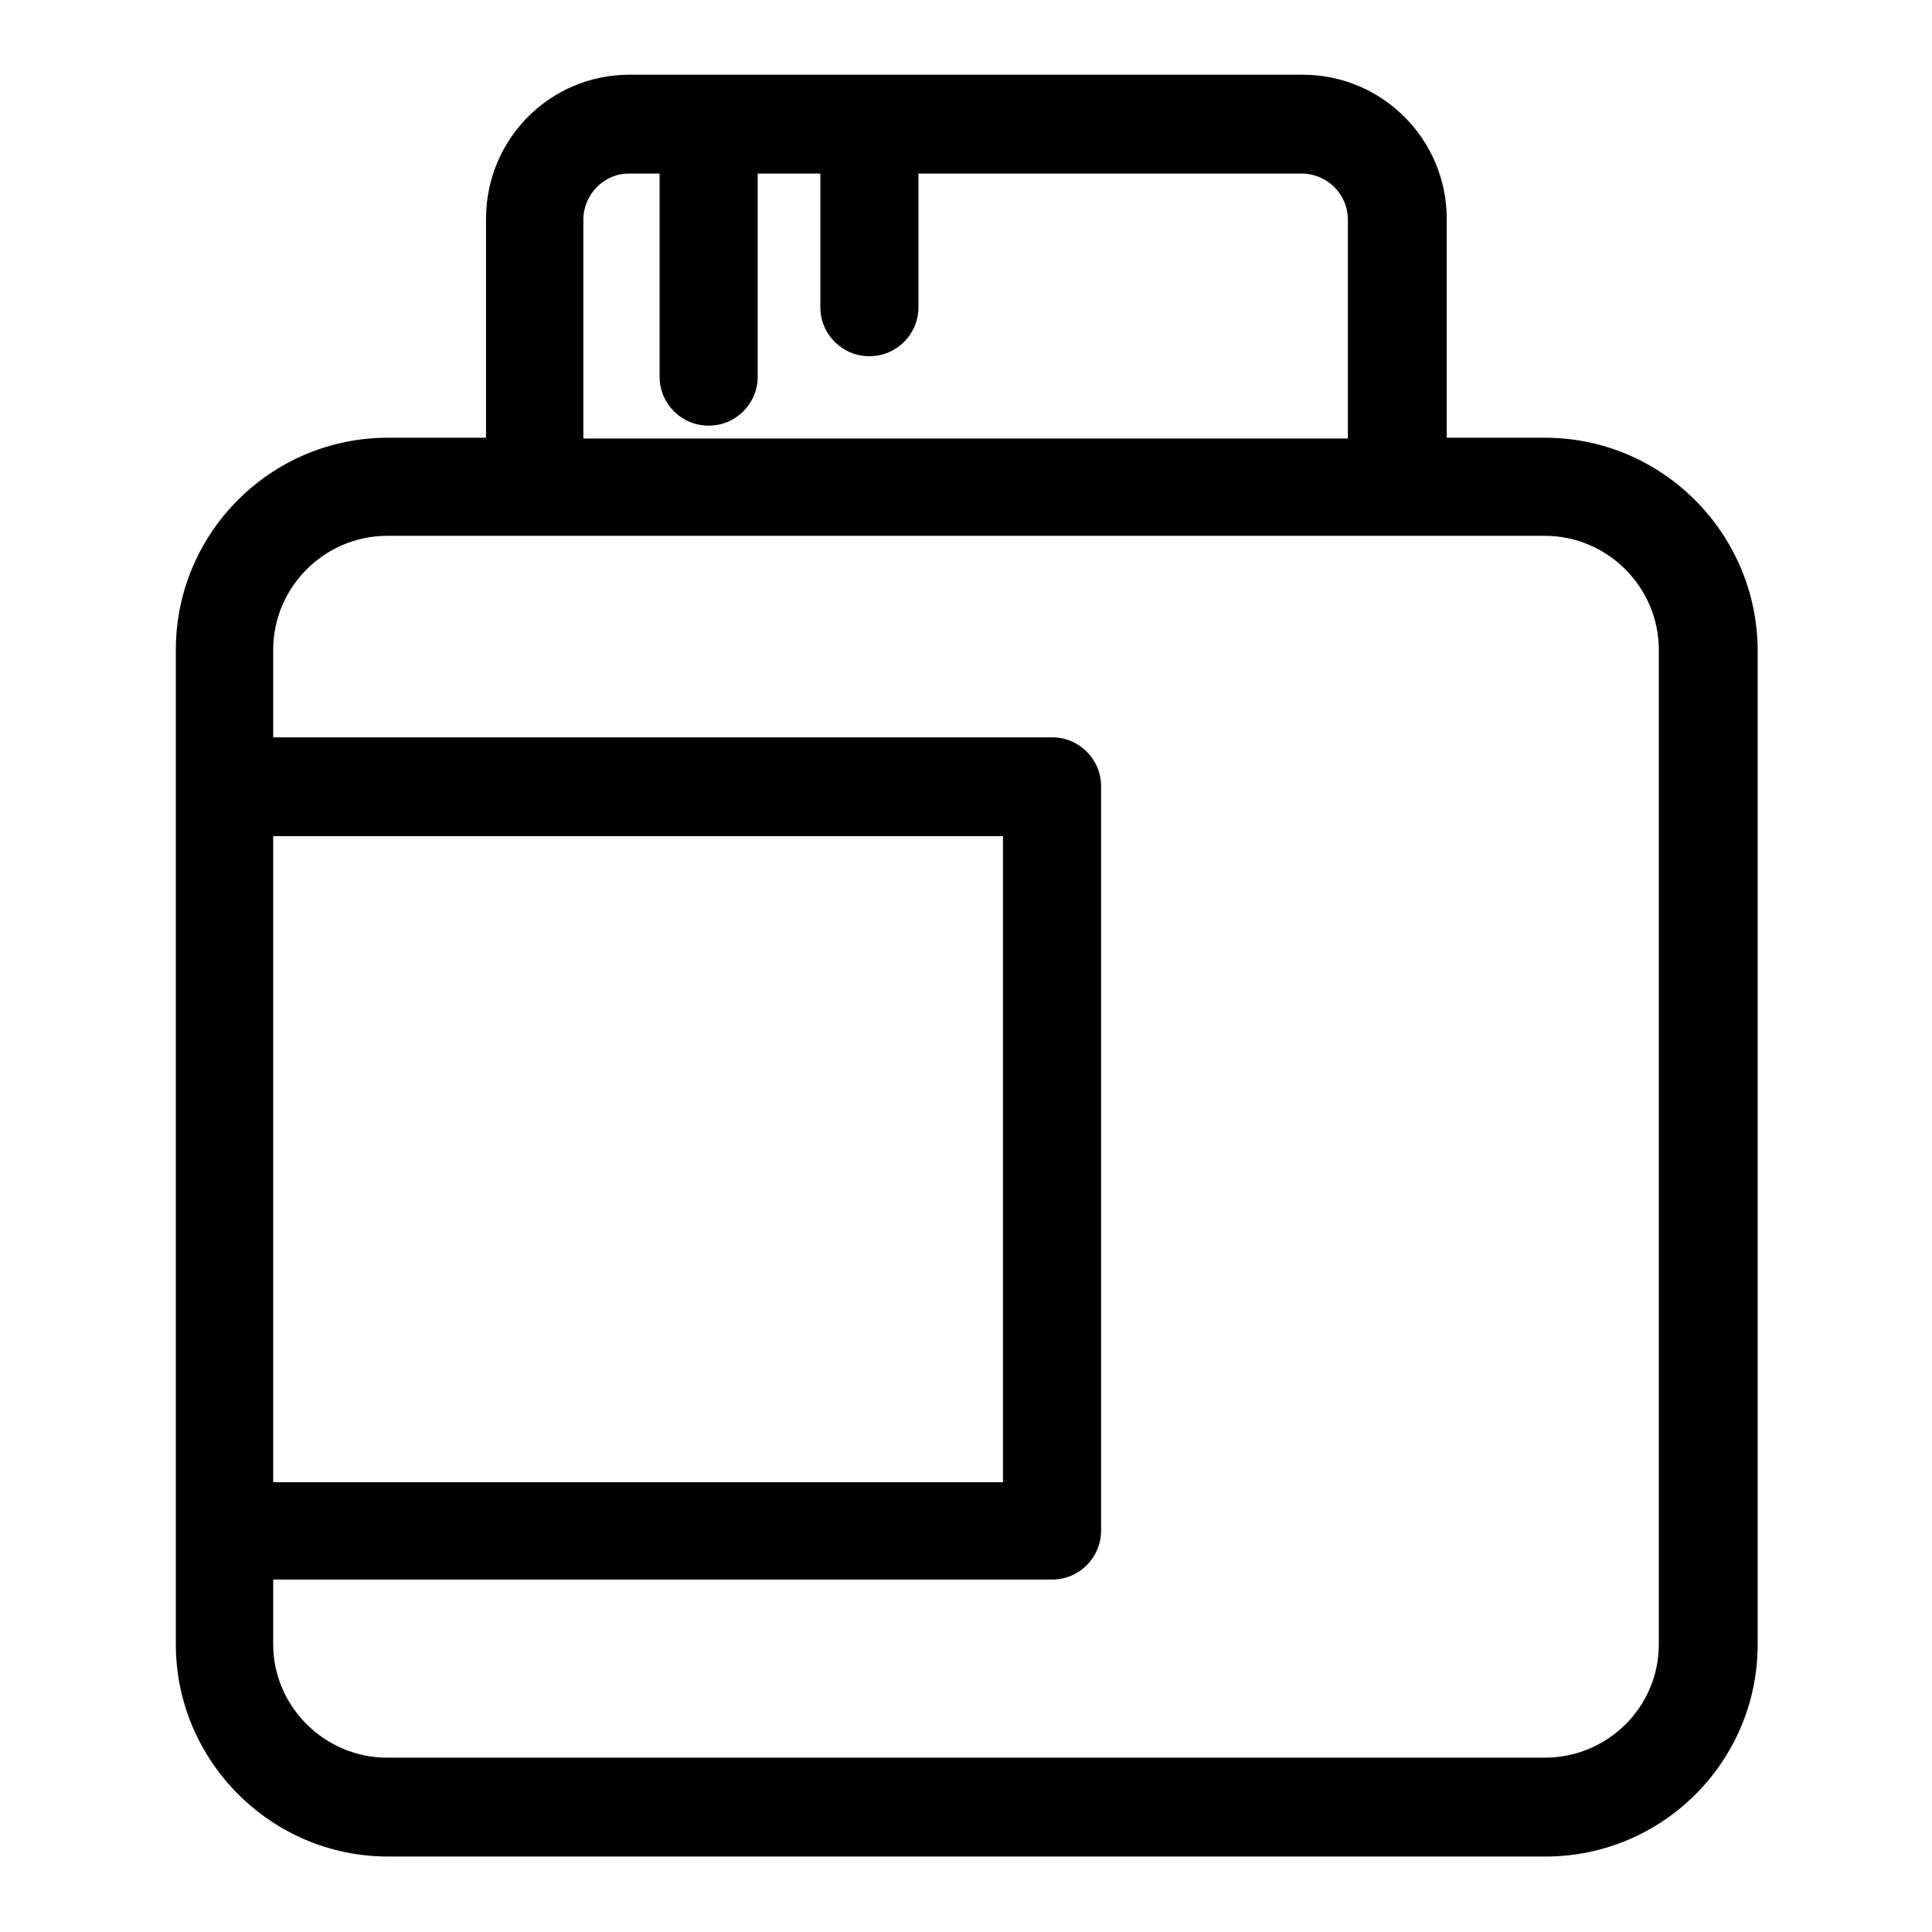
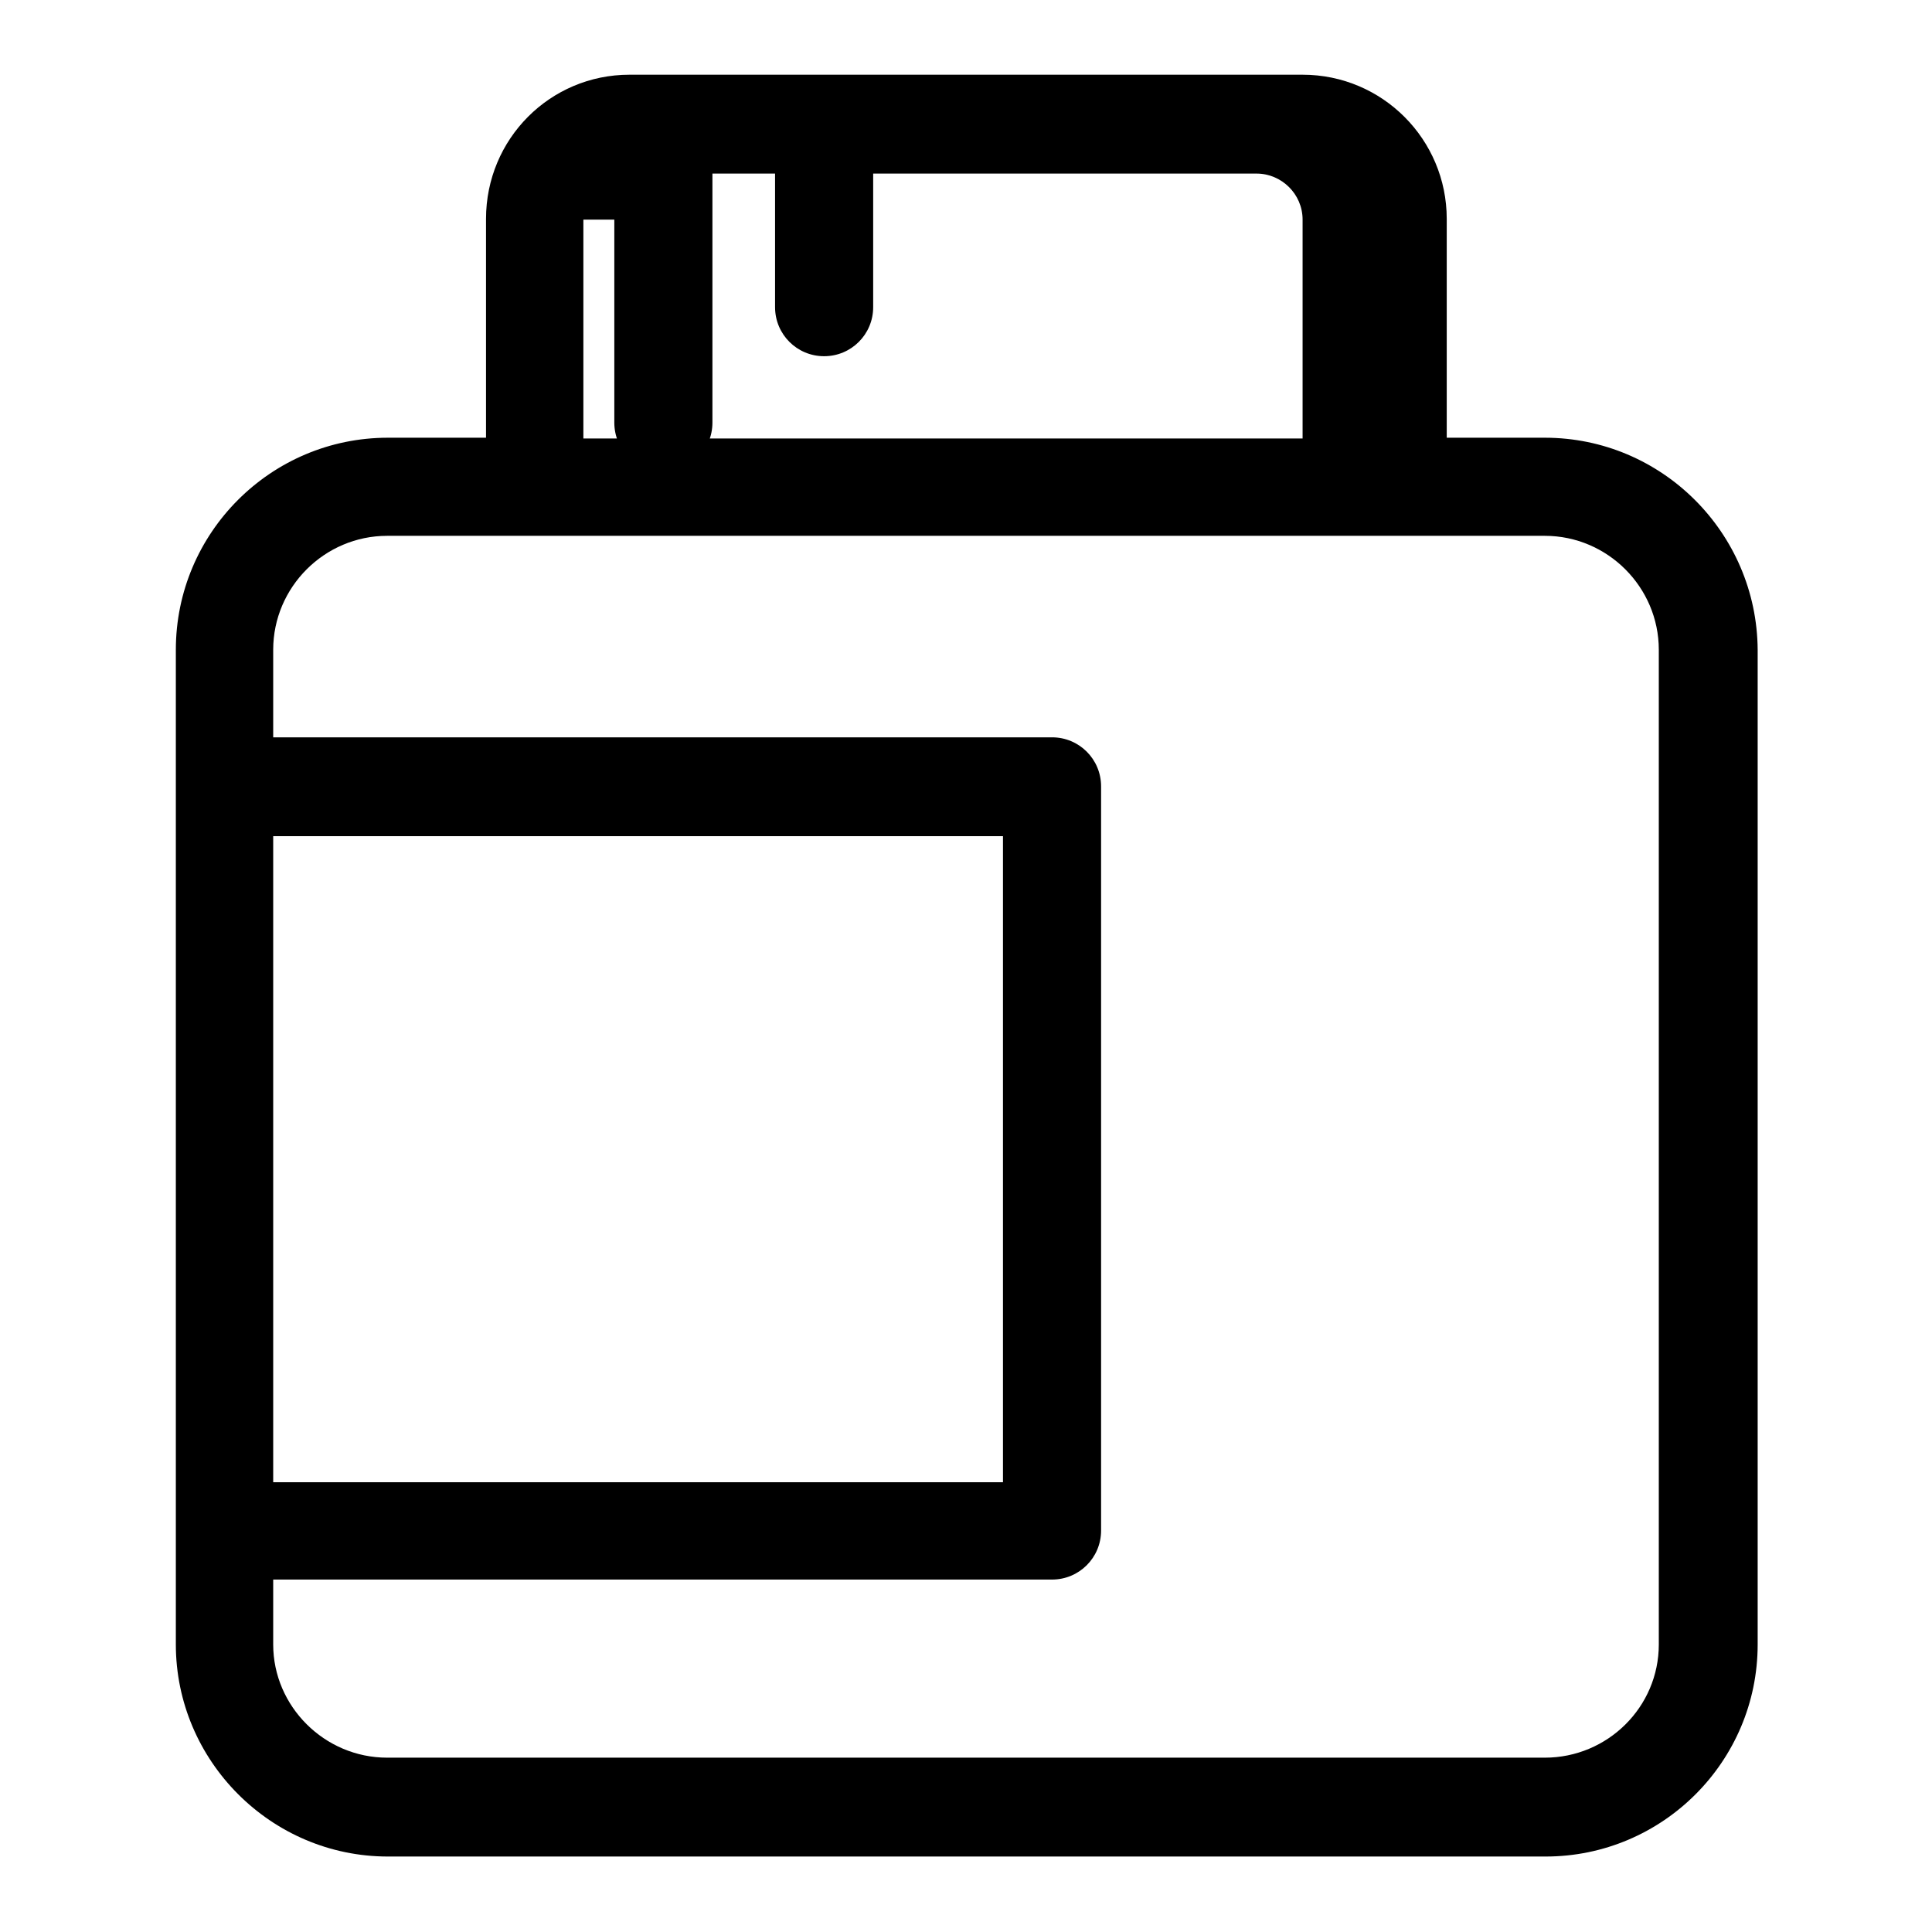
<svg xmlns="http://www.w3.org/2000/svg" version="1.1" x="0px" y="0px" viewBox="0 0 256 256" enable-background="new 0 0 256 256" xml:space="preserve">
  <g>
    <g>
      <g>
-         <path fill="#000000" d="M204.7,58h-13v-29c0-10.5-8.5-19.1-19.1-19.1H83.4c-10.5,0-19,8.5-19,19.1v29h-13c-15.5,0-28.1,12.6-28.1,28.1v131.8c0,15.4,12.6,28.1,28.1,28.1h153.4c15.5,0,28.1-12.6,28.1-28.1V86.1C232.8,70.6,220.2,58,204.7,58z M77.3,29.1c0-3.3,2.7-6.1,6-6.1h4.1v26.9c0,3.6,2.9,6.5,6.5,6.5s6.5-2.9,6.5-6.5V23h8.3v17.7c0,3.6,2.9,6.5,6.5,6.5c3.6,0,6.5-2.9,6.5-6.5V23h50.8c3.3,0,6.1,2.7,6.1,6.1v29H77.3V29.1L77.3,29.1z M36.2,110.8h96.7v85.6H36.2V110.8z M219.8,217.9c0,8.3-6.8,15-15.1,15H51.3c-8.3,0-15.1-6.8-15.1-15v-8.6h103.2c3.6,0,6.5-2.9,6.5-6.5v-98.6c0-3.6-2.9-6.5-6.5-6.5H36.2V86.1C36.2,77.8,43,71,51.3,71h153.4c8.3,0,15.1,6.8,15.1,15.1L219.8,217.9L219.8,217.9z" />
+         <path fill="#000000" d="M204.7,58h-13v-29c0-10.5-8.5-19.1-19.1-19.1H83.4c-10.5,0-19,8.5-19,19.1v29h-13c-15.5,0-28.1,12.6-28.1,28.1v131.8c0,15.4,12.6,28.1,28.1,28.1h153.4c15.5,0,28.1-12.6,28.1-28.1V86.1C232.8,70.6,220.2,58,204.7,58z M77.3,29.1h4.1v26.9c0,3.6,2.9,6.5,6.5,6.5s6.5-2.9,6.5-6.5V23h8.3v17.7c0,3.6,2.9,6.5,6.5,6.5c3.6,0,6.5-2.9,6.5-6.5V23h50.8c3.3,0,6.1,2.7,6.1,6.1v29H77.3V29.1L77.3,29.1z M36.2,110.8h96.7v85.6H36.2V110.8z M219.8,217.9c0,8.3-6.8,15-15.1,15H51.3c-8.3,0-15.1-6.8-15.1-15v-8.6h103.2c3.6,0,6.5-2.9,6.5-6.5v-98.6c0-3.6-2.9-6.5-6.5-6.5H36.2V86.1C36.2,77.8,43,71,51.3,71h153.4c8.3,0,15.1,6.8,15.1,15.1L219.8,217.9L219.8,217.9z" />
      </g>
      <g />
      <g />
      <g />
      <g />
      <g />
      <g />
      <g />
      <g />
      <g />
      <g />
      <g />
      <g />
      <g />
      <g />
      <g />
    </g>
  </g>
</svg>